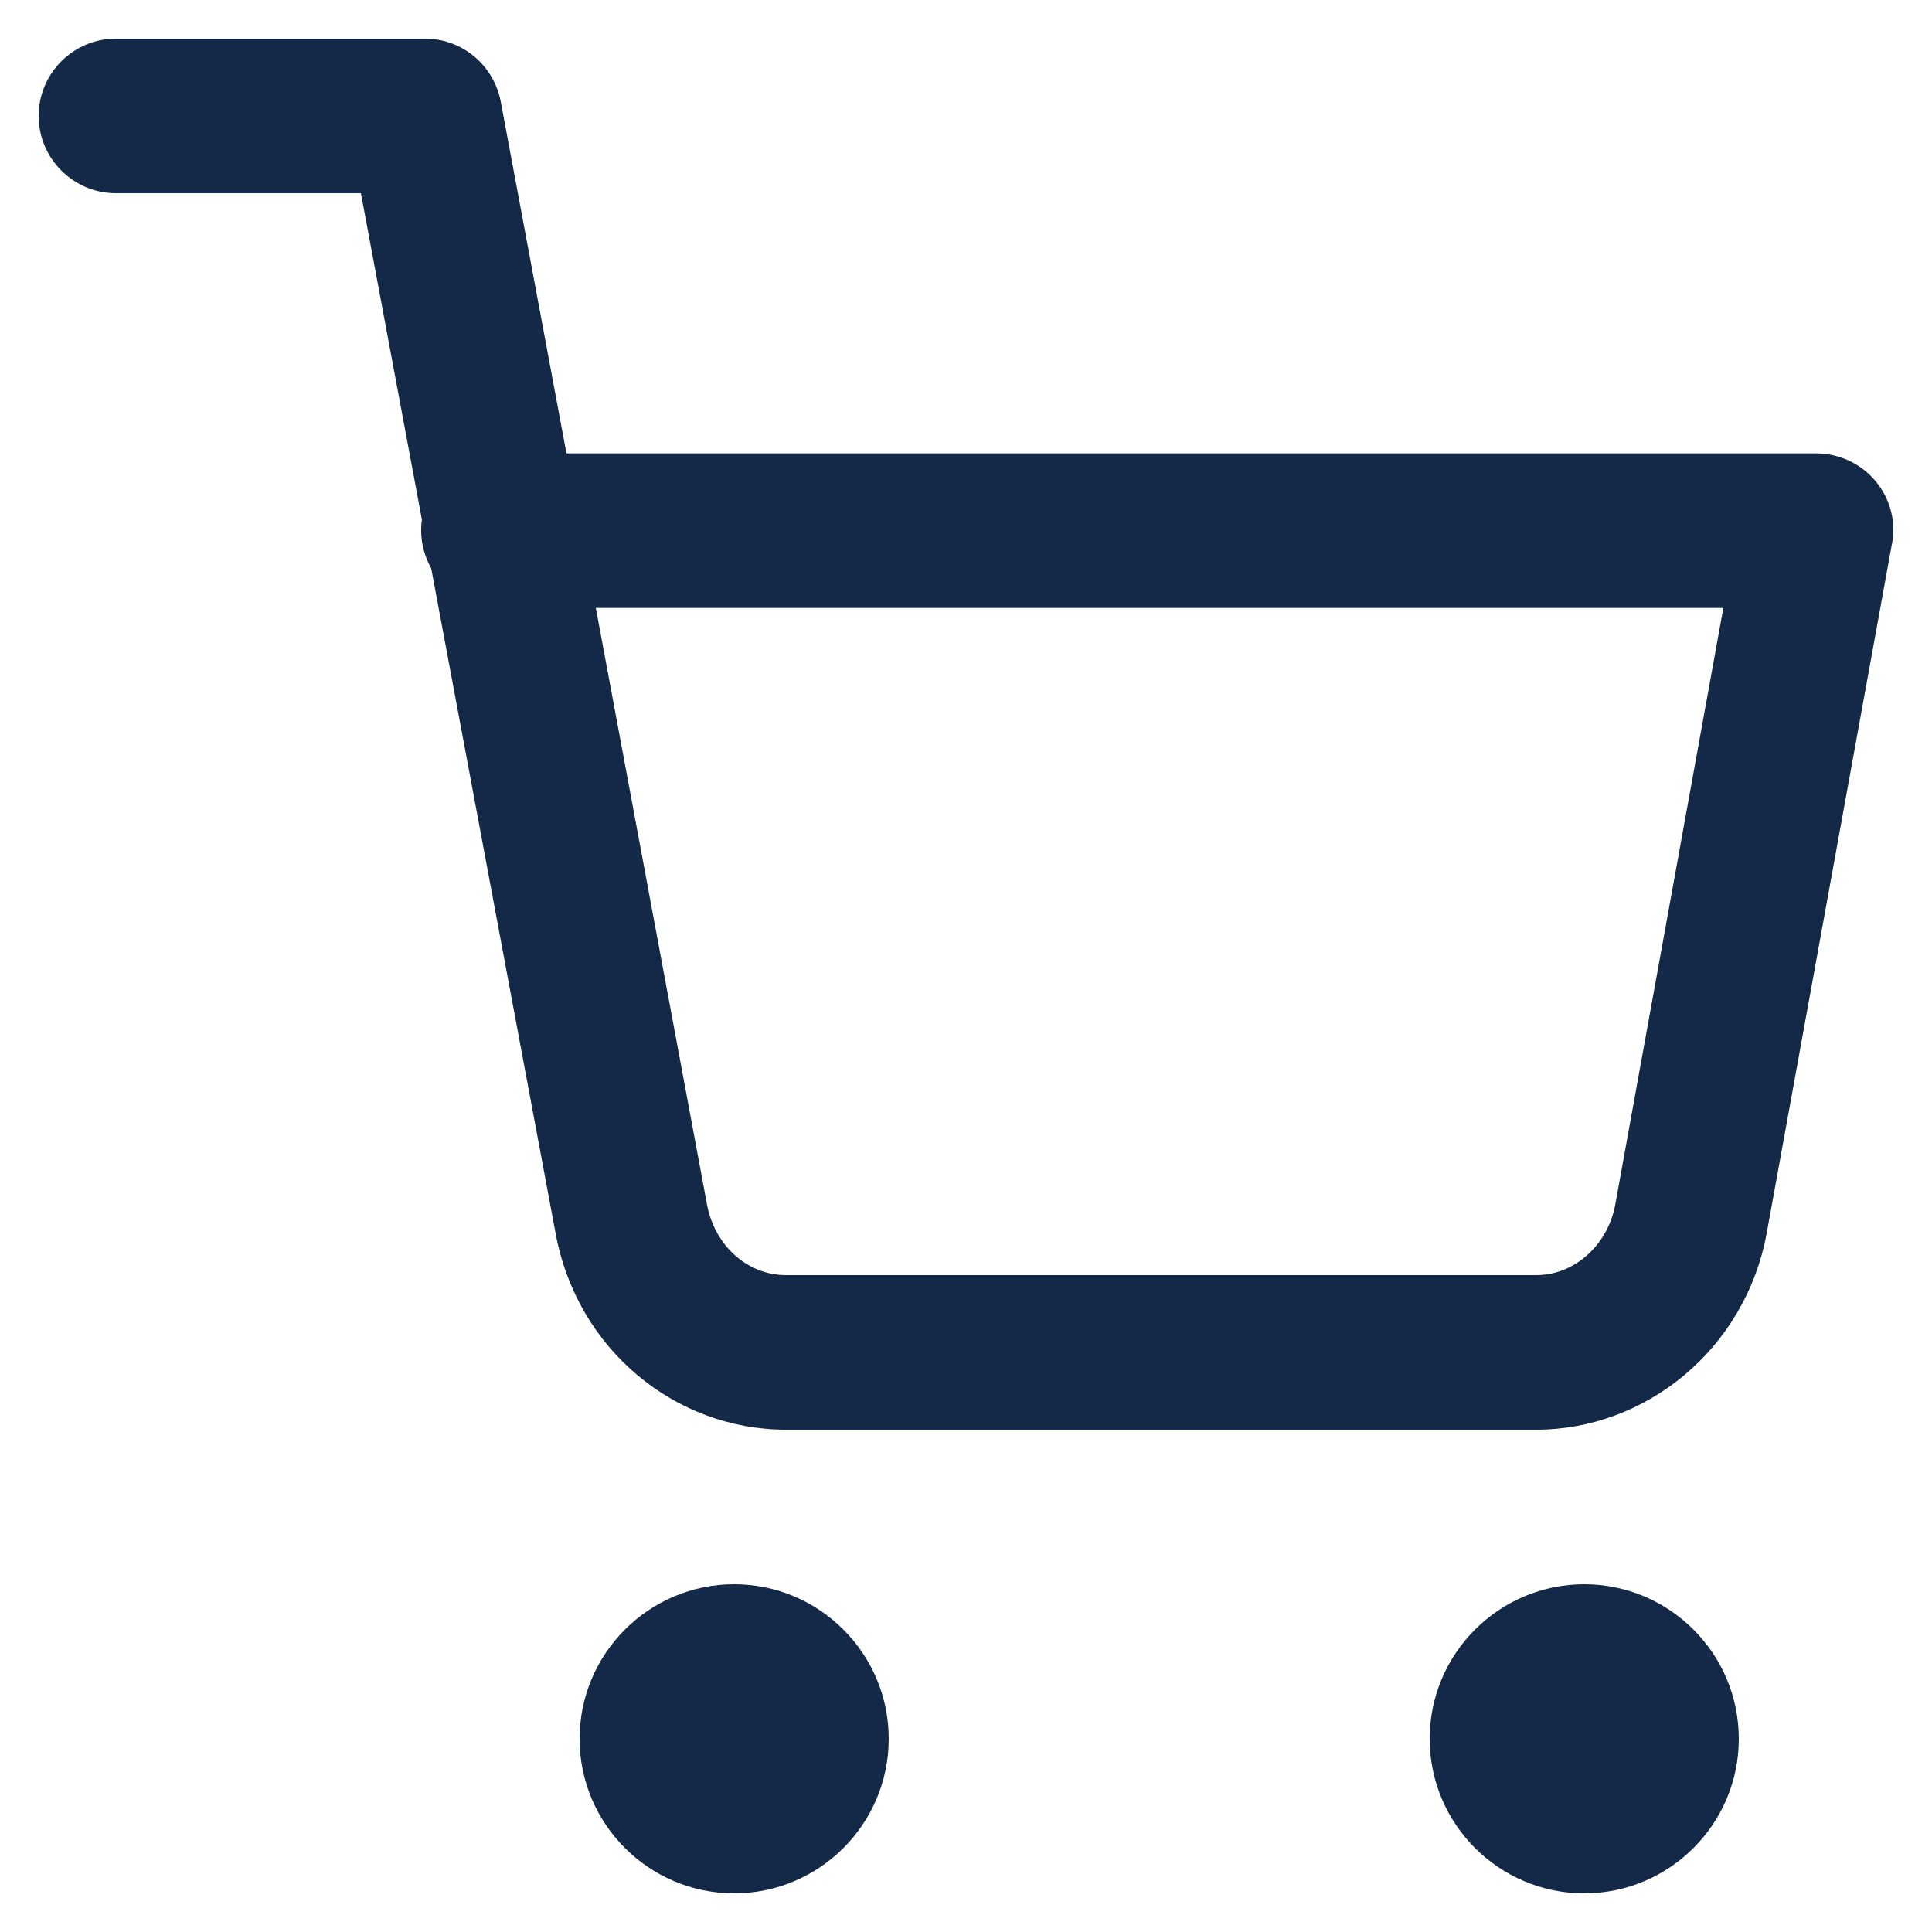
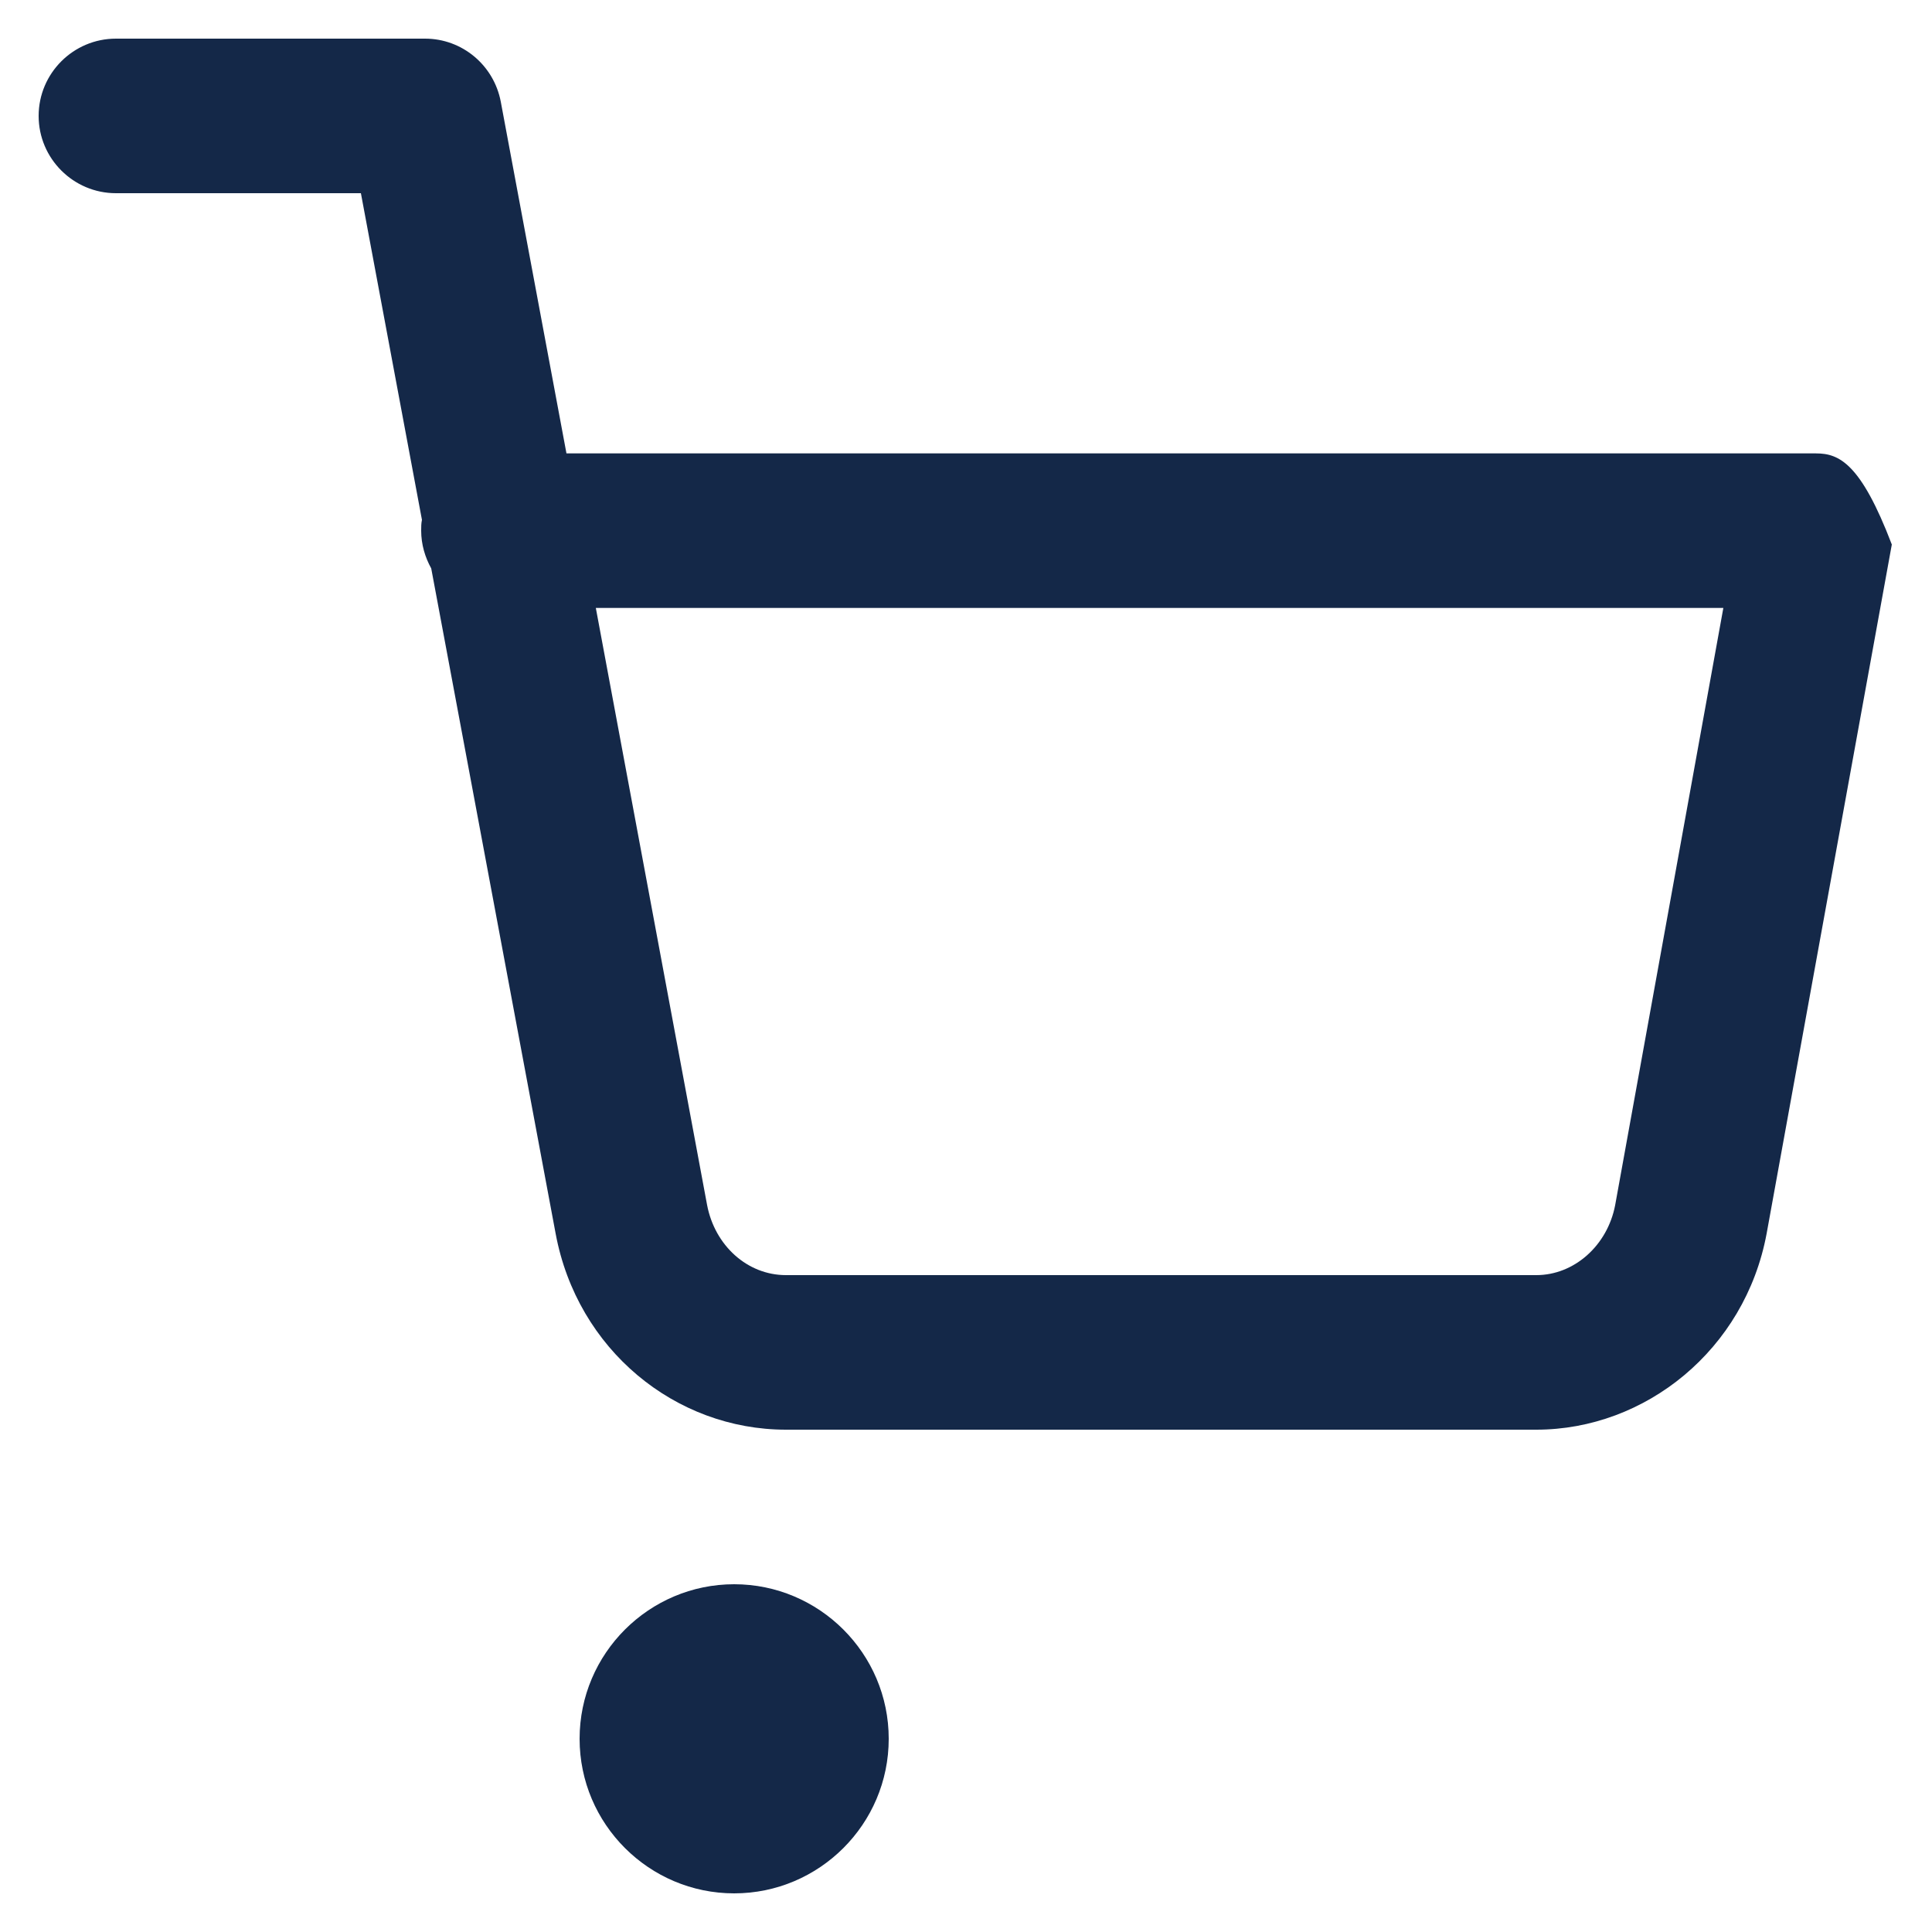
<svg xmlns="http://www.w3.org/2000/svg" xmlns:ns1="http://www.serif.com/" width="100%" height="100%" viewBox="0 0 25 25" version="1.1" xml:space="preserve" style="fill-rule:evenodd;clip-rule:evenodd;stroke-linejoin:round;stroke-miterlimit:2;">
  <g transform="matrix(1,0,0,1,-2807.5,0.5)">
    <g id="_2-tone-on-Light" ns1:id="2 tone on Light">
      <g>
        <g>
          <path d="M2817,24C2818.1,24 2819,23.105 2819,22C2819,20.895 2818.1,20 2817,20C2815.9,20 2815,20.895 2815,22C2815,23.105 2815.9,24 2817,24Z" style="fill:rgb(20,40,72);" />
-           <path d="M2828,24C2829.1,24 2830,23.105 2830,22C2830,20.895 2829.1,20 2828,20C2826.9,20 2826,20.895 2826,22C2826,23.105 2826.9,24 2828,24Z" style="fill:rgb(20,40,72);" />
-           <path d="M2812.96,6.227C2812.95,6.272 2812.95,6.319 2812.95,6.367C2812.95,6.544 2813,6.711 2813.08,6.855L2814.69,15.463C2814.97,16.966 2816.24,18 2817.67,18L2827.38,18C2828.79,18 2830.08,16.966 2830.36,15.463L2831.98,6.546C2832.04,6.254 2831.96,5.954 2831.77,5.726C2831.58,5.499 2831.3,5.367 2831,5.367L2814.83,5.367L2813.98,0.816C2813.89,0.343 2813.48,-0 2813,0L2809,0C2808.45,-0 2808,0.448 2808,1C2808,1.552 2808.45,2 2809,2L2812.17,2L2812.96,6.227ZM2815.21,7.367L2816.65,15.094C2816.75,15.617 2817.17,16 2817.67,16C2817.67,16 2827.38,16 2827.38,16C2827.87,16 2828.3,15.617 2828.4,15.095C2828.4,15.095 2829.8,7.367 2829.8,7.367L2815.21,7.367Z" style="fill:rgb(20,40,72);" />
+           <path d="M2812.96,6.227C2812.95,6.272 2812.95,6.319 2812.95,6.367C2812.95,6.544 2813,6.711 2813.08,6.855L2814.69,15.463C2814.97,16.966 2816.24,18 2817.67,18L2827.38,18C2828.79,18 2830.08,16.966 2830.36,15.463L2831.98,6.546C2831.58,5.499 2831.3,5.367 2831,5.367L2814.83,5.367L2813.98,0.816C2813.89,0.343 2813.48,-0 2813,0L2809,0C2808.45,-0 2808,0.448 2808,1C2808,1.552 2808.45,2 2809,2L2812.17,2L2812.96,6.227ZM2815.21,7.367L2816.65,15.094C2816.75,15.617 2817.17,16 2817.67,16C2817.67,16 2827.38,16 2827.38,16C2827.87,16 2828.3,15.617 2828.4,15.095C2828.4,15.095 2829.8,7.367 2829.8,7.367L2815.21,7.367Z" style="fill:rgb(20,40,72);" />
        </g>
      </g>
    </g>
  </g>
</svg>